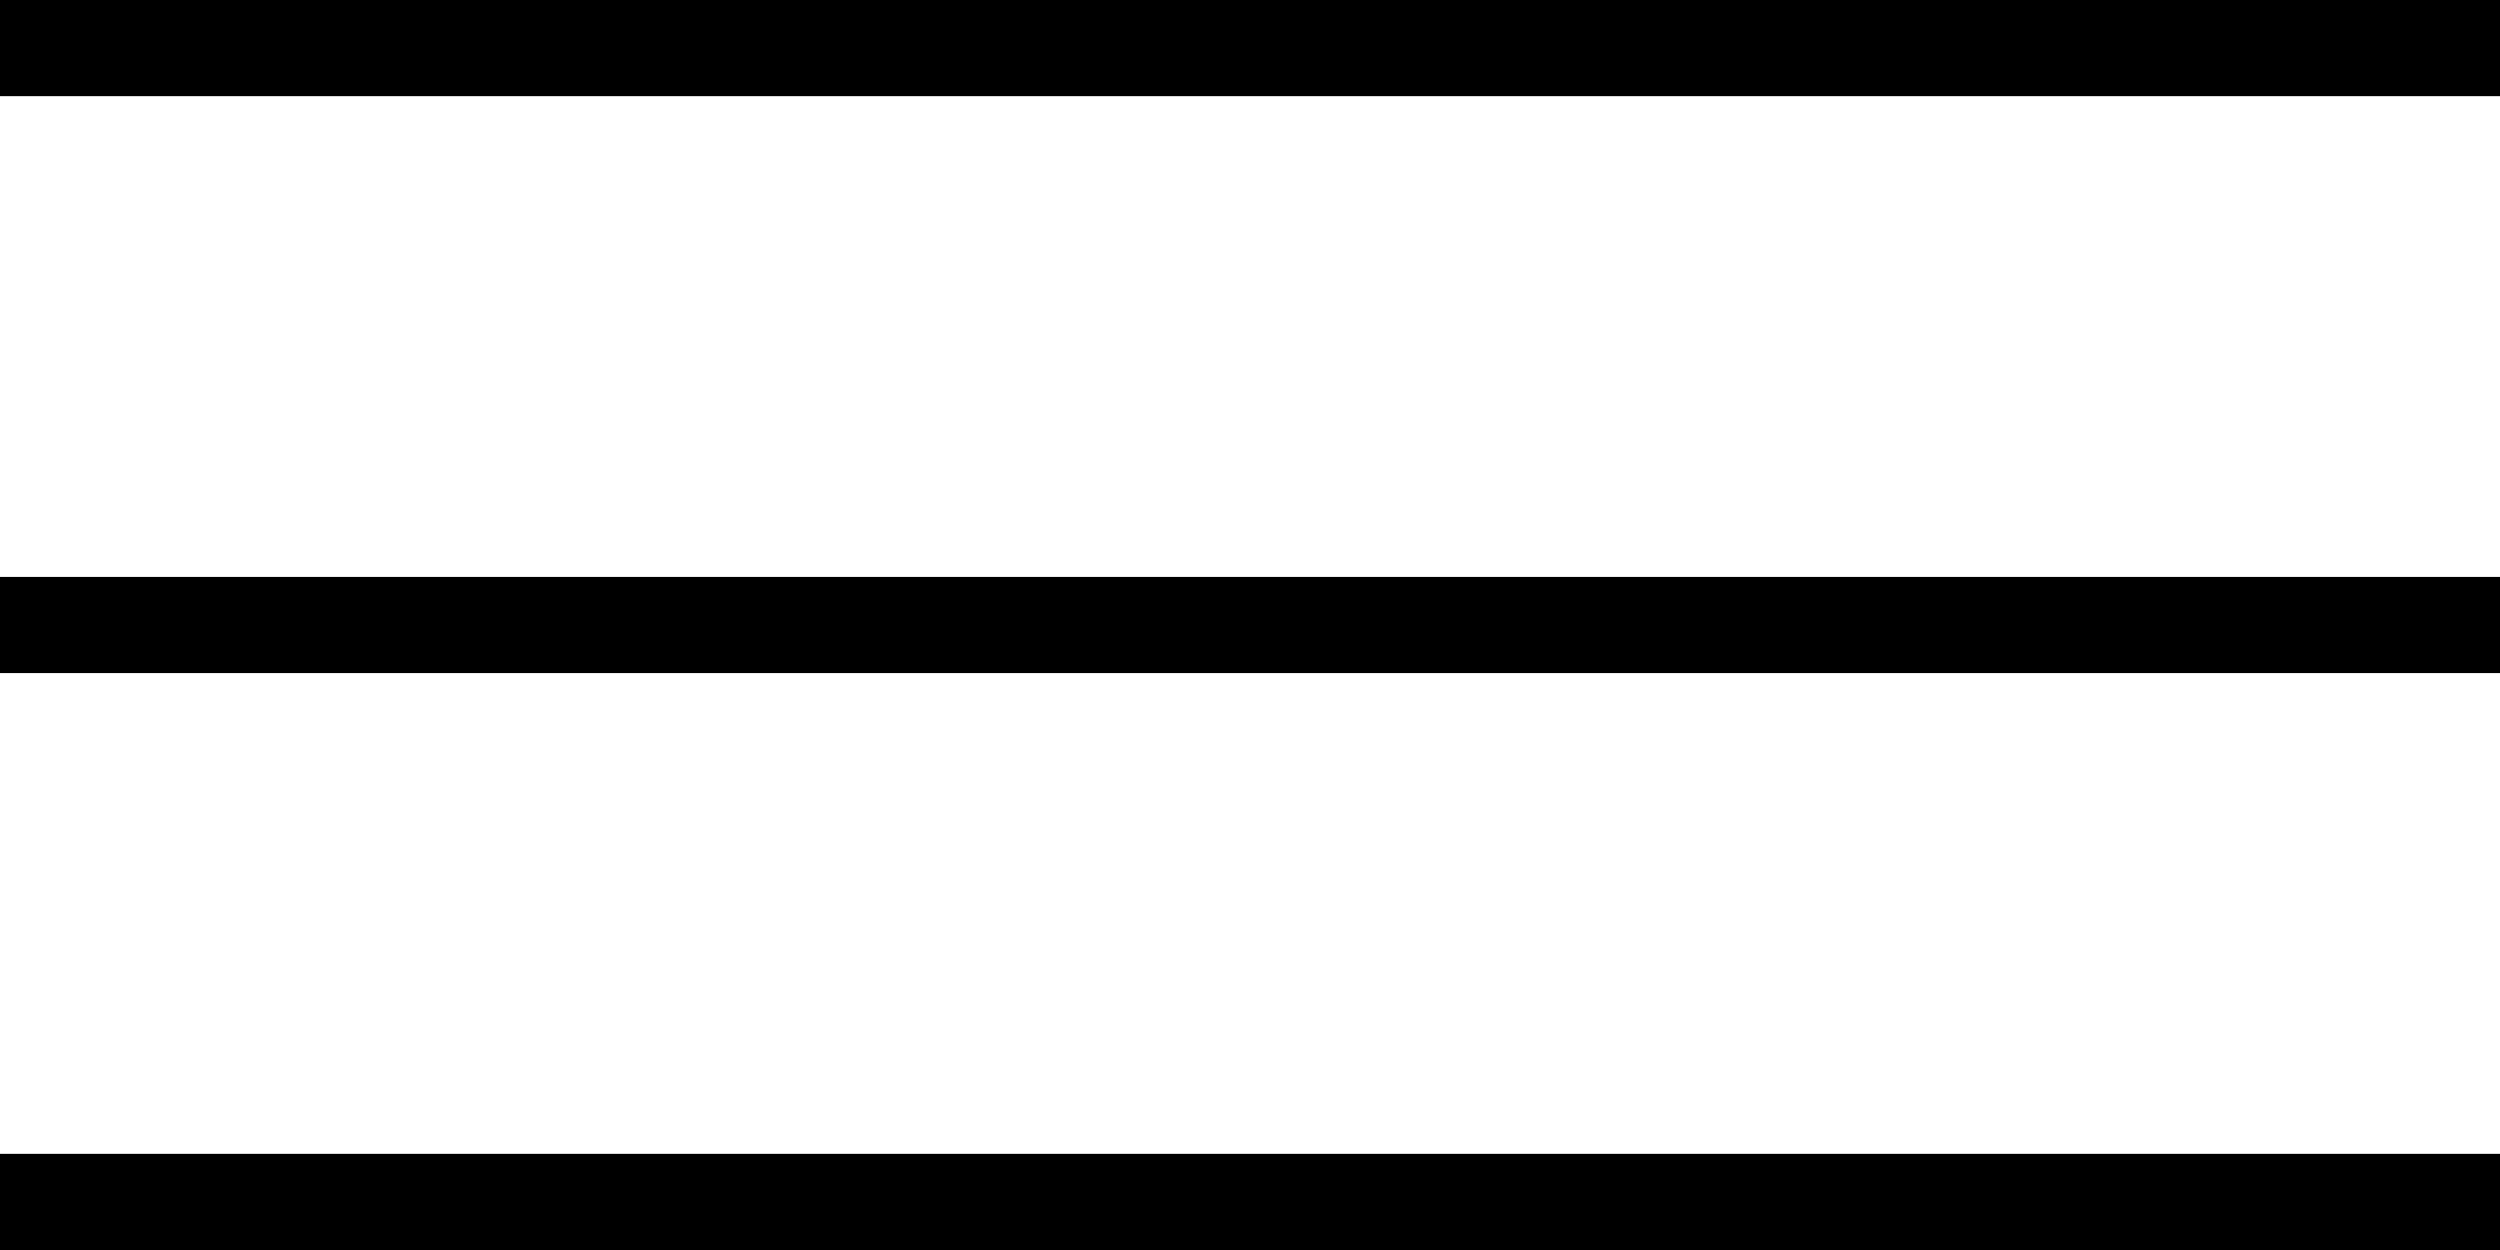
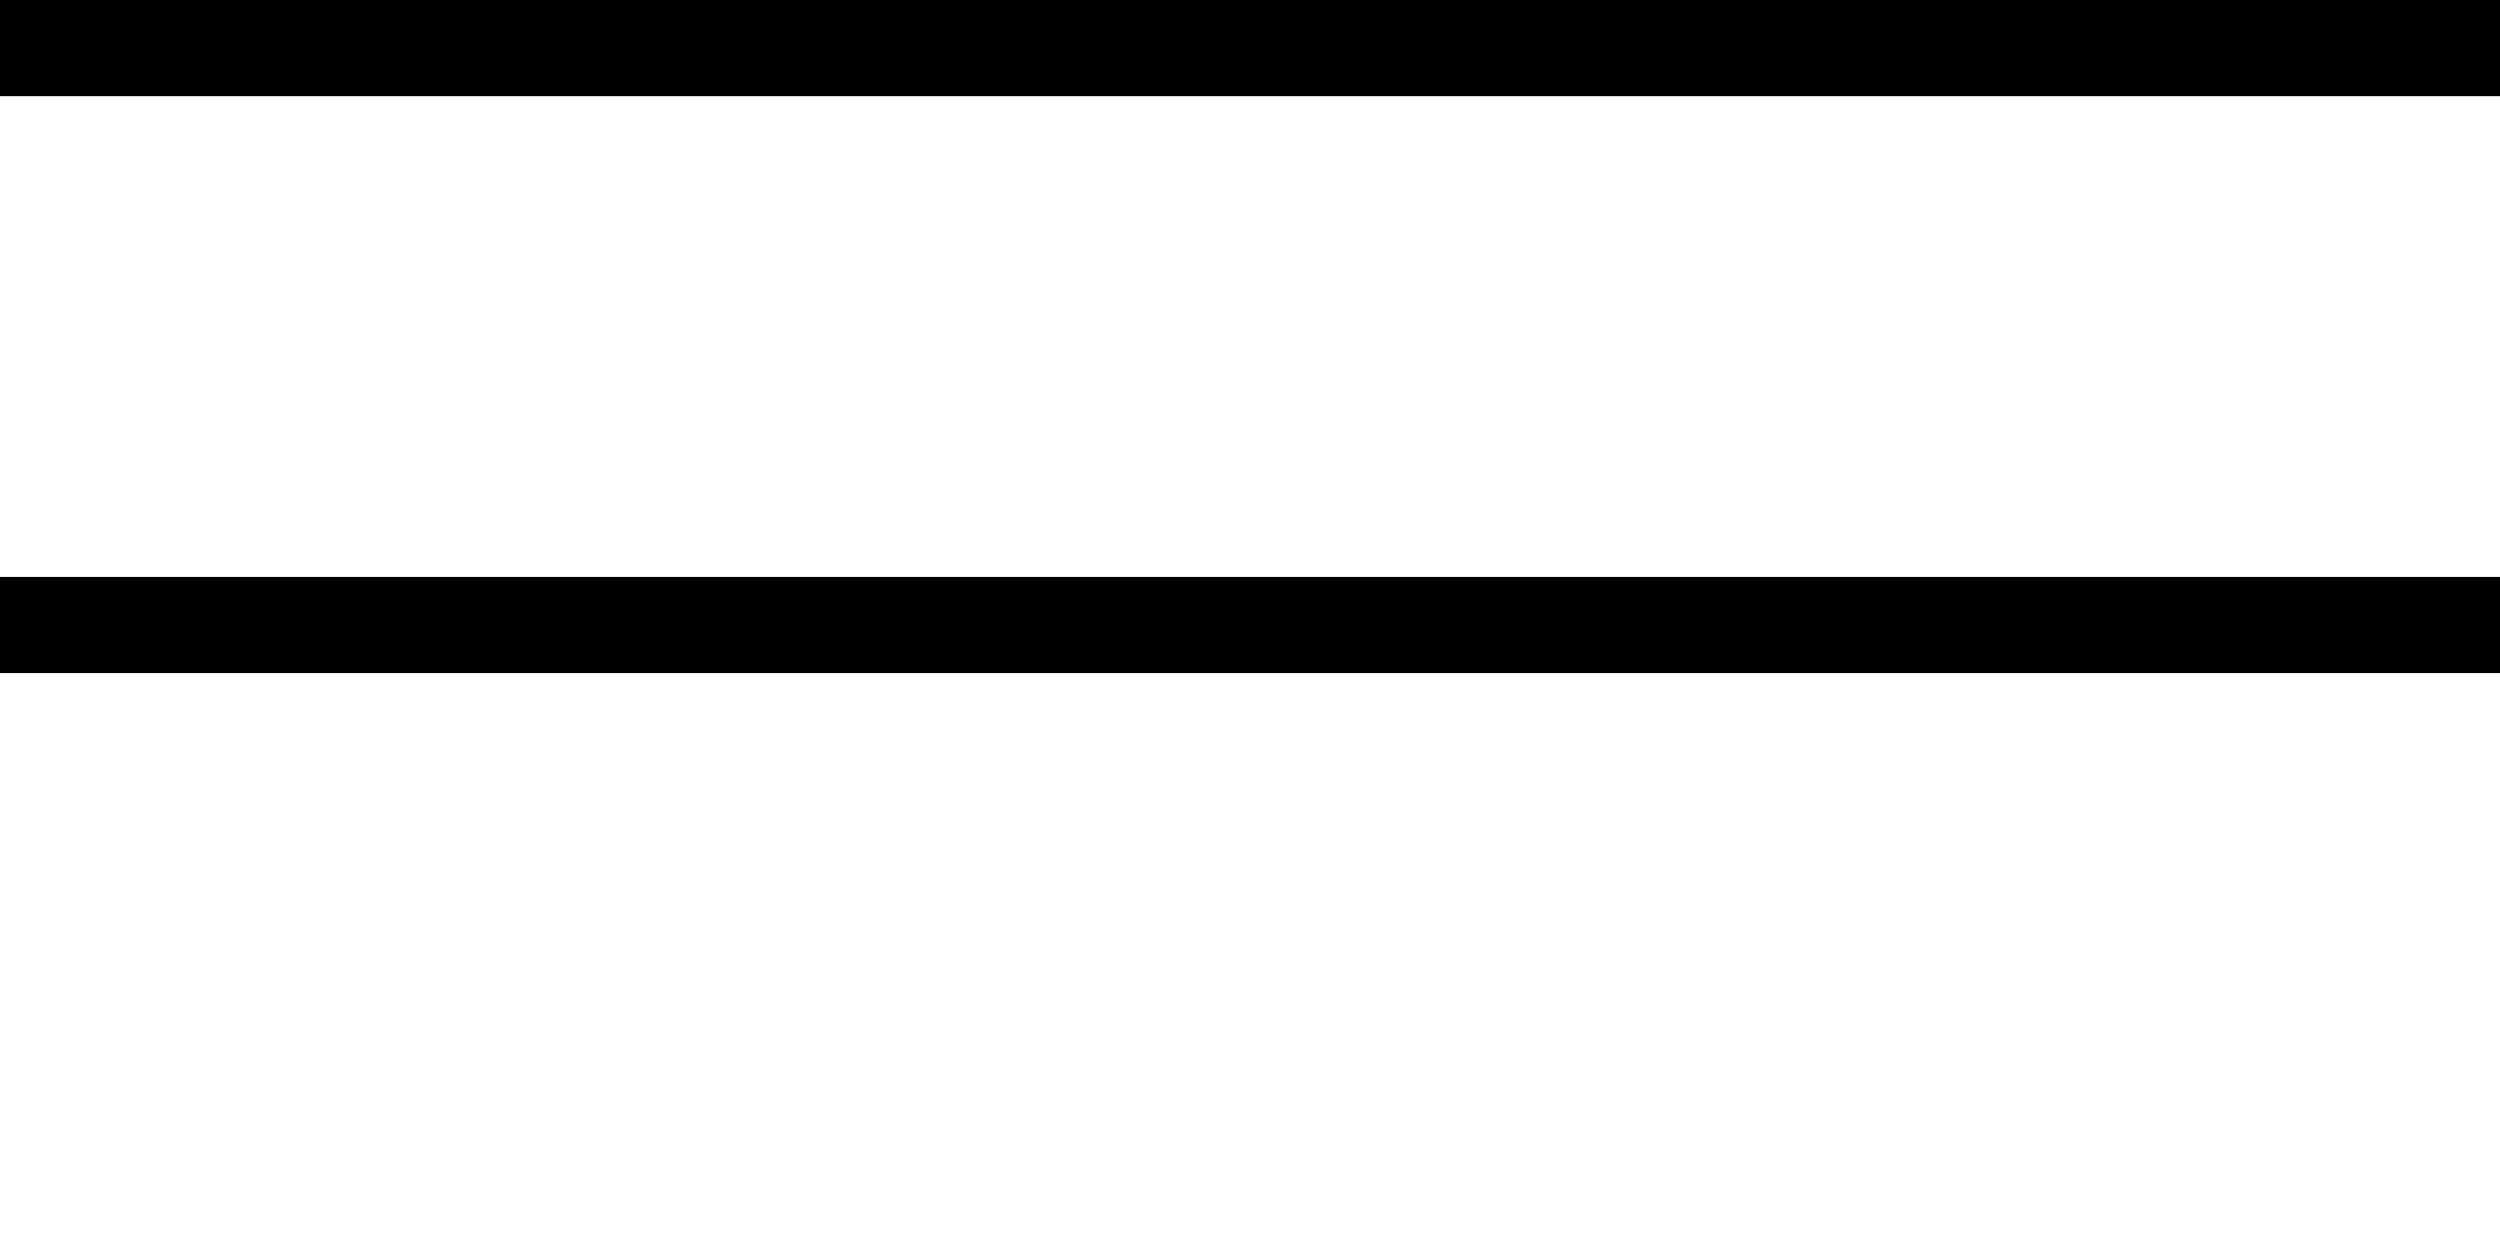
<svg xmlns="http://www.w3.org/2000/svg" width="130" height="65" viewBox="0 0 130 65" fill="none">
-   <line y1="62.5" x2="130" y2="62.5" stroke="black" stroke-width="5" />
  <line y1="32.5" x2="130" y2="32.5" stroke="black" stroke-width="5" />
  <line y1="2.5" x2="130" y2="2.5" stroke="black" stroke-width="5" />
</svg>